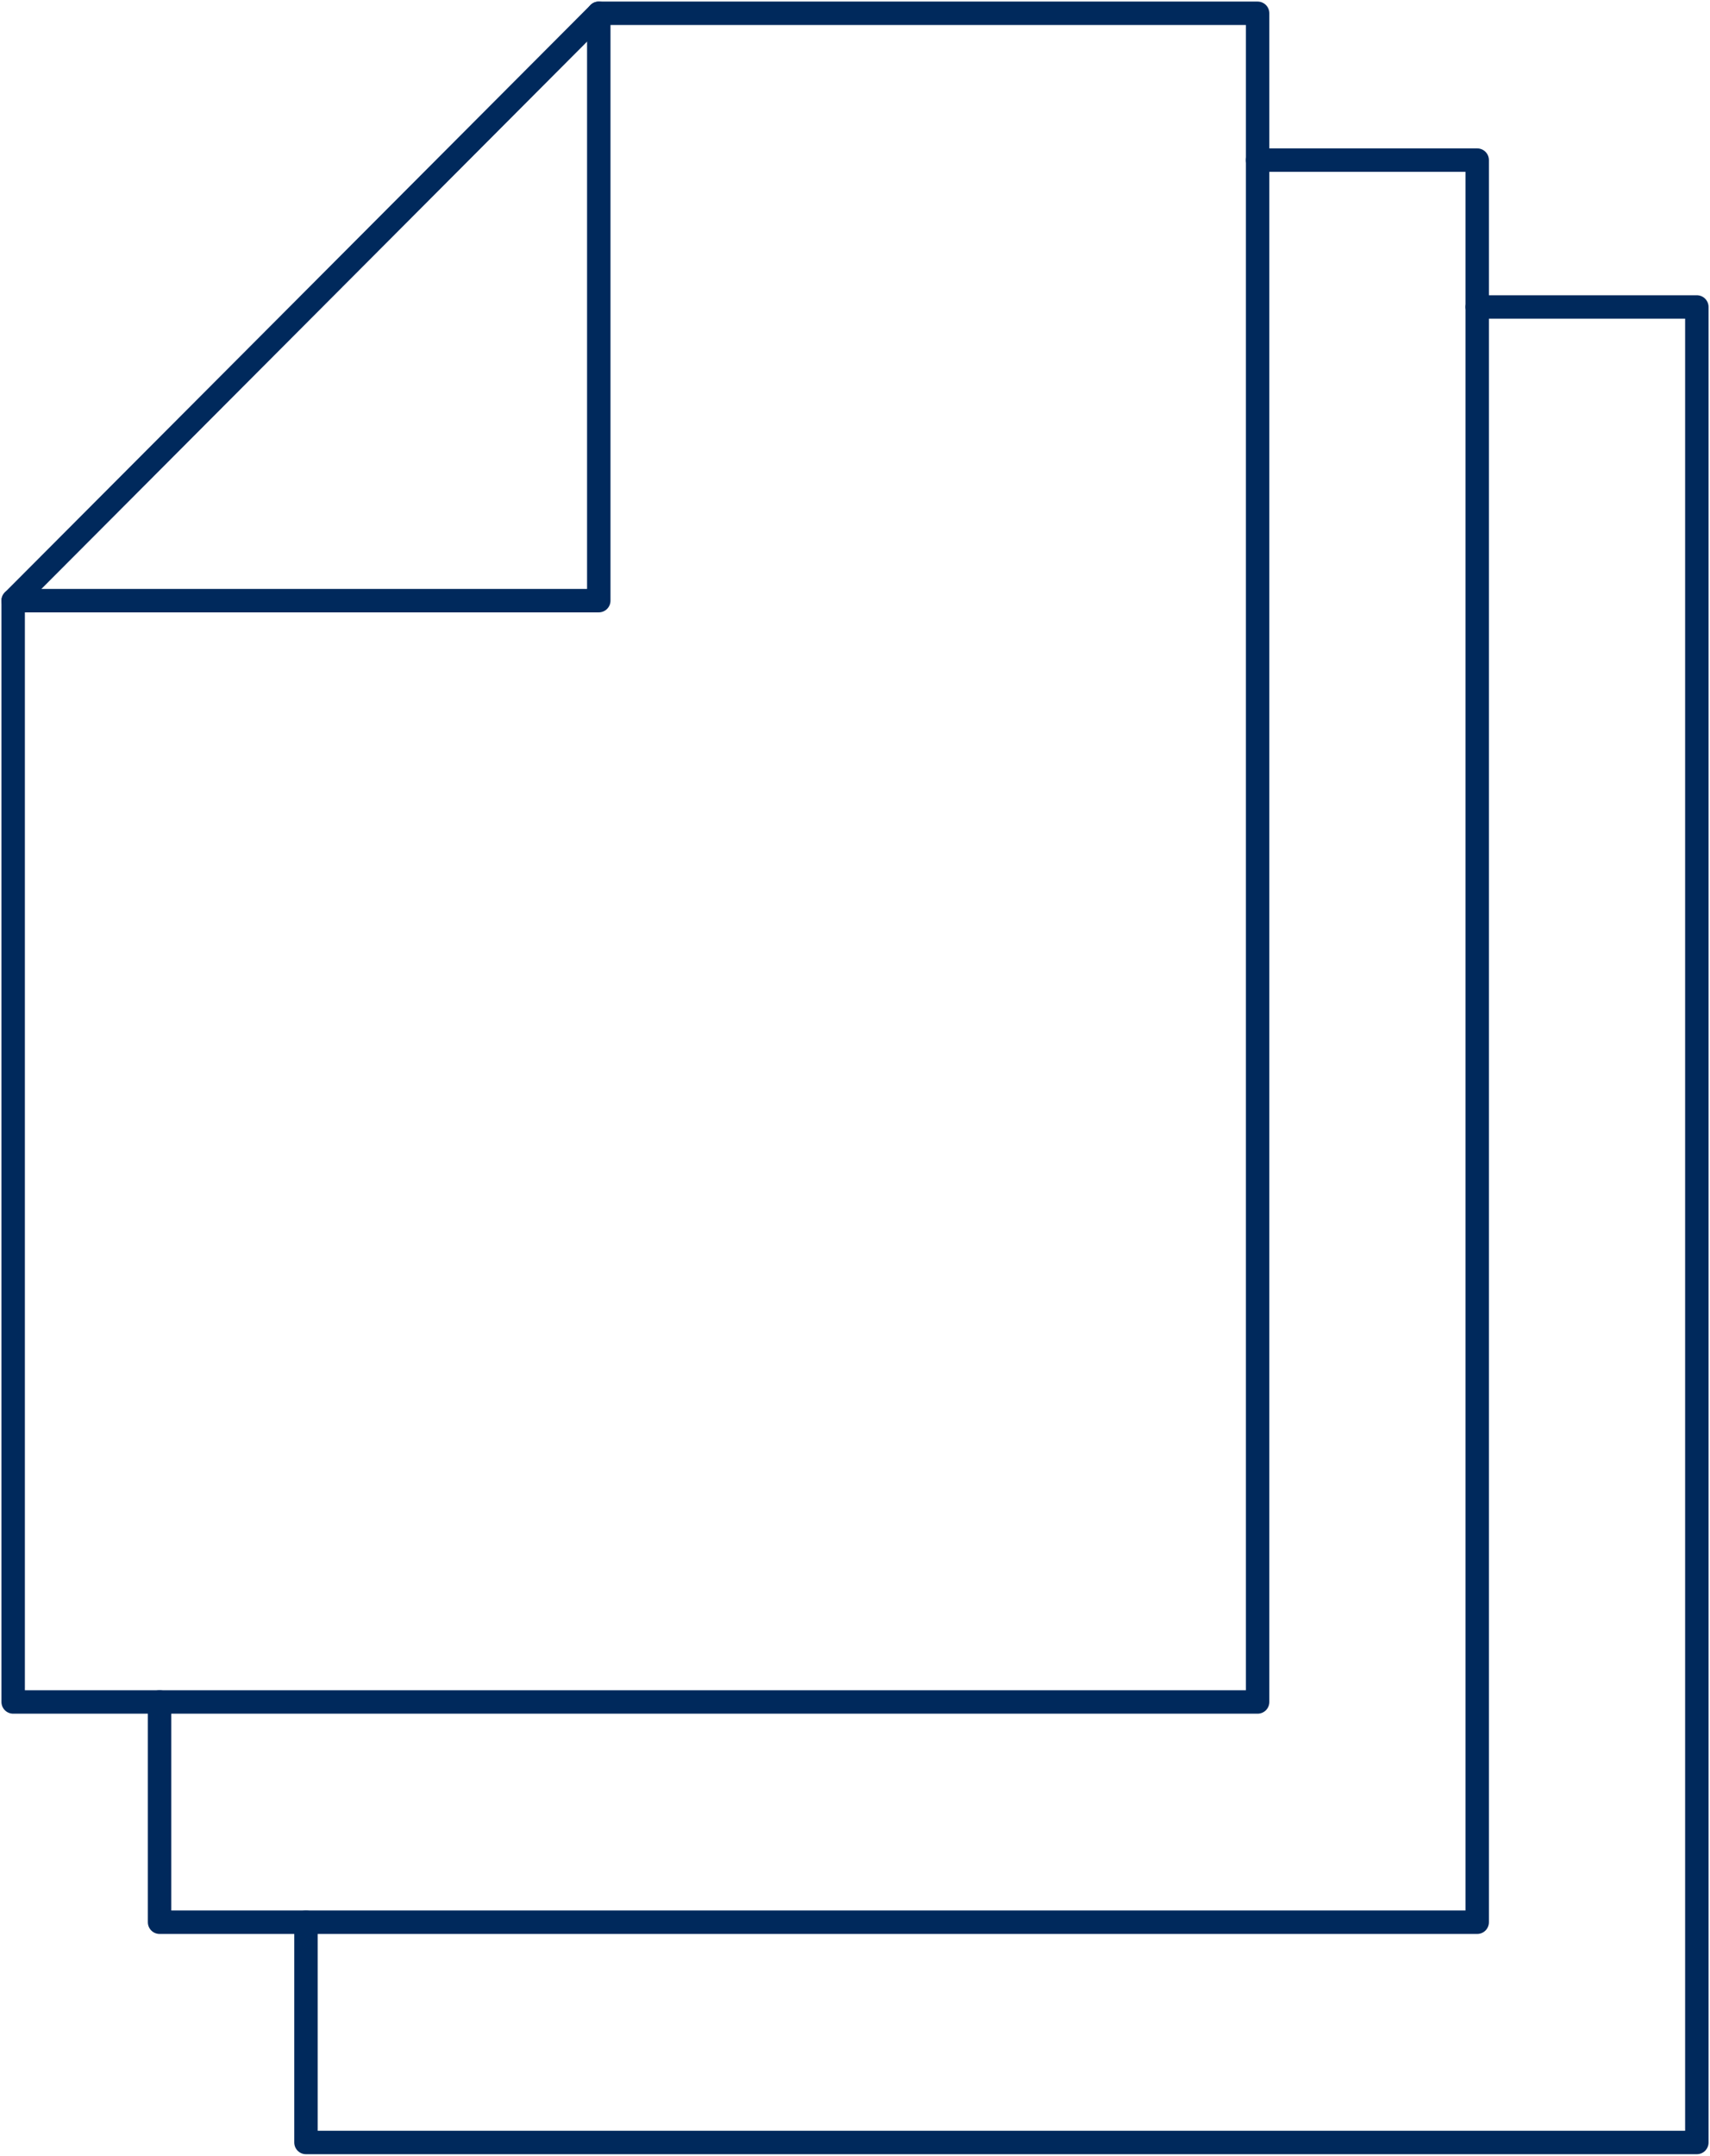
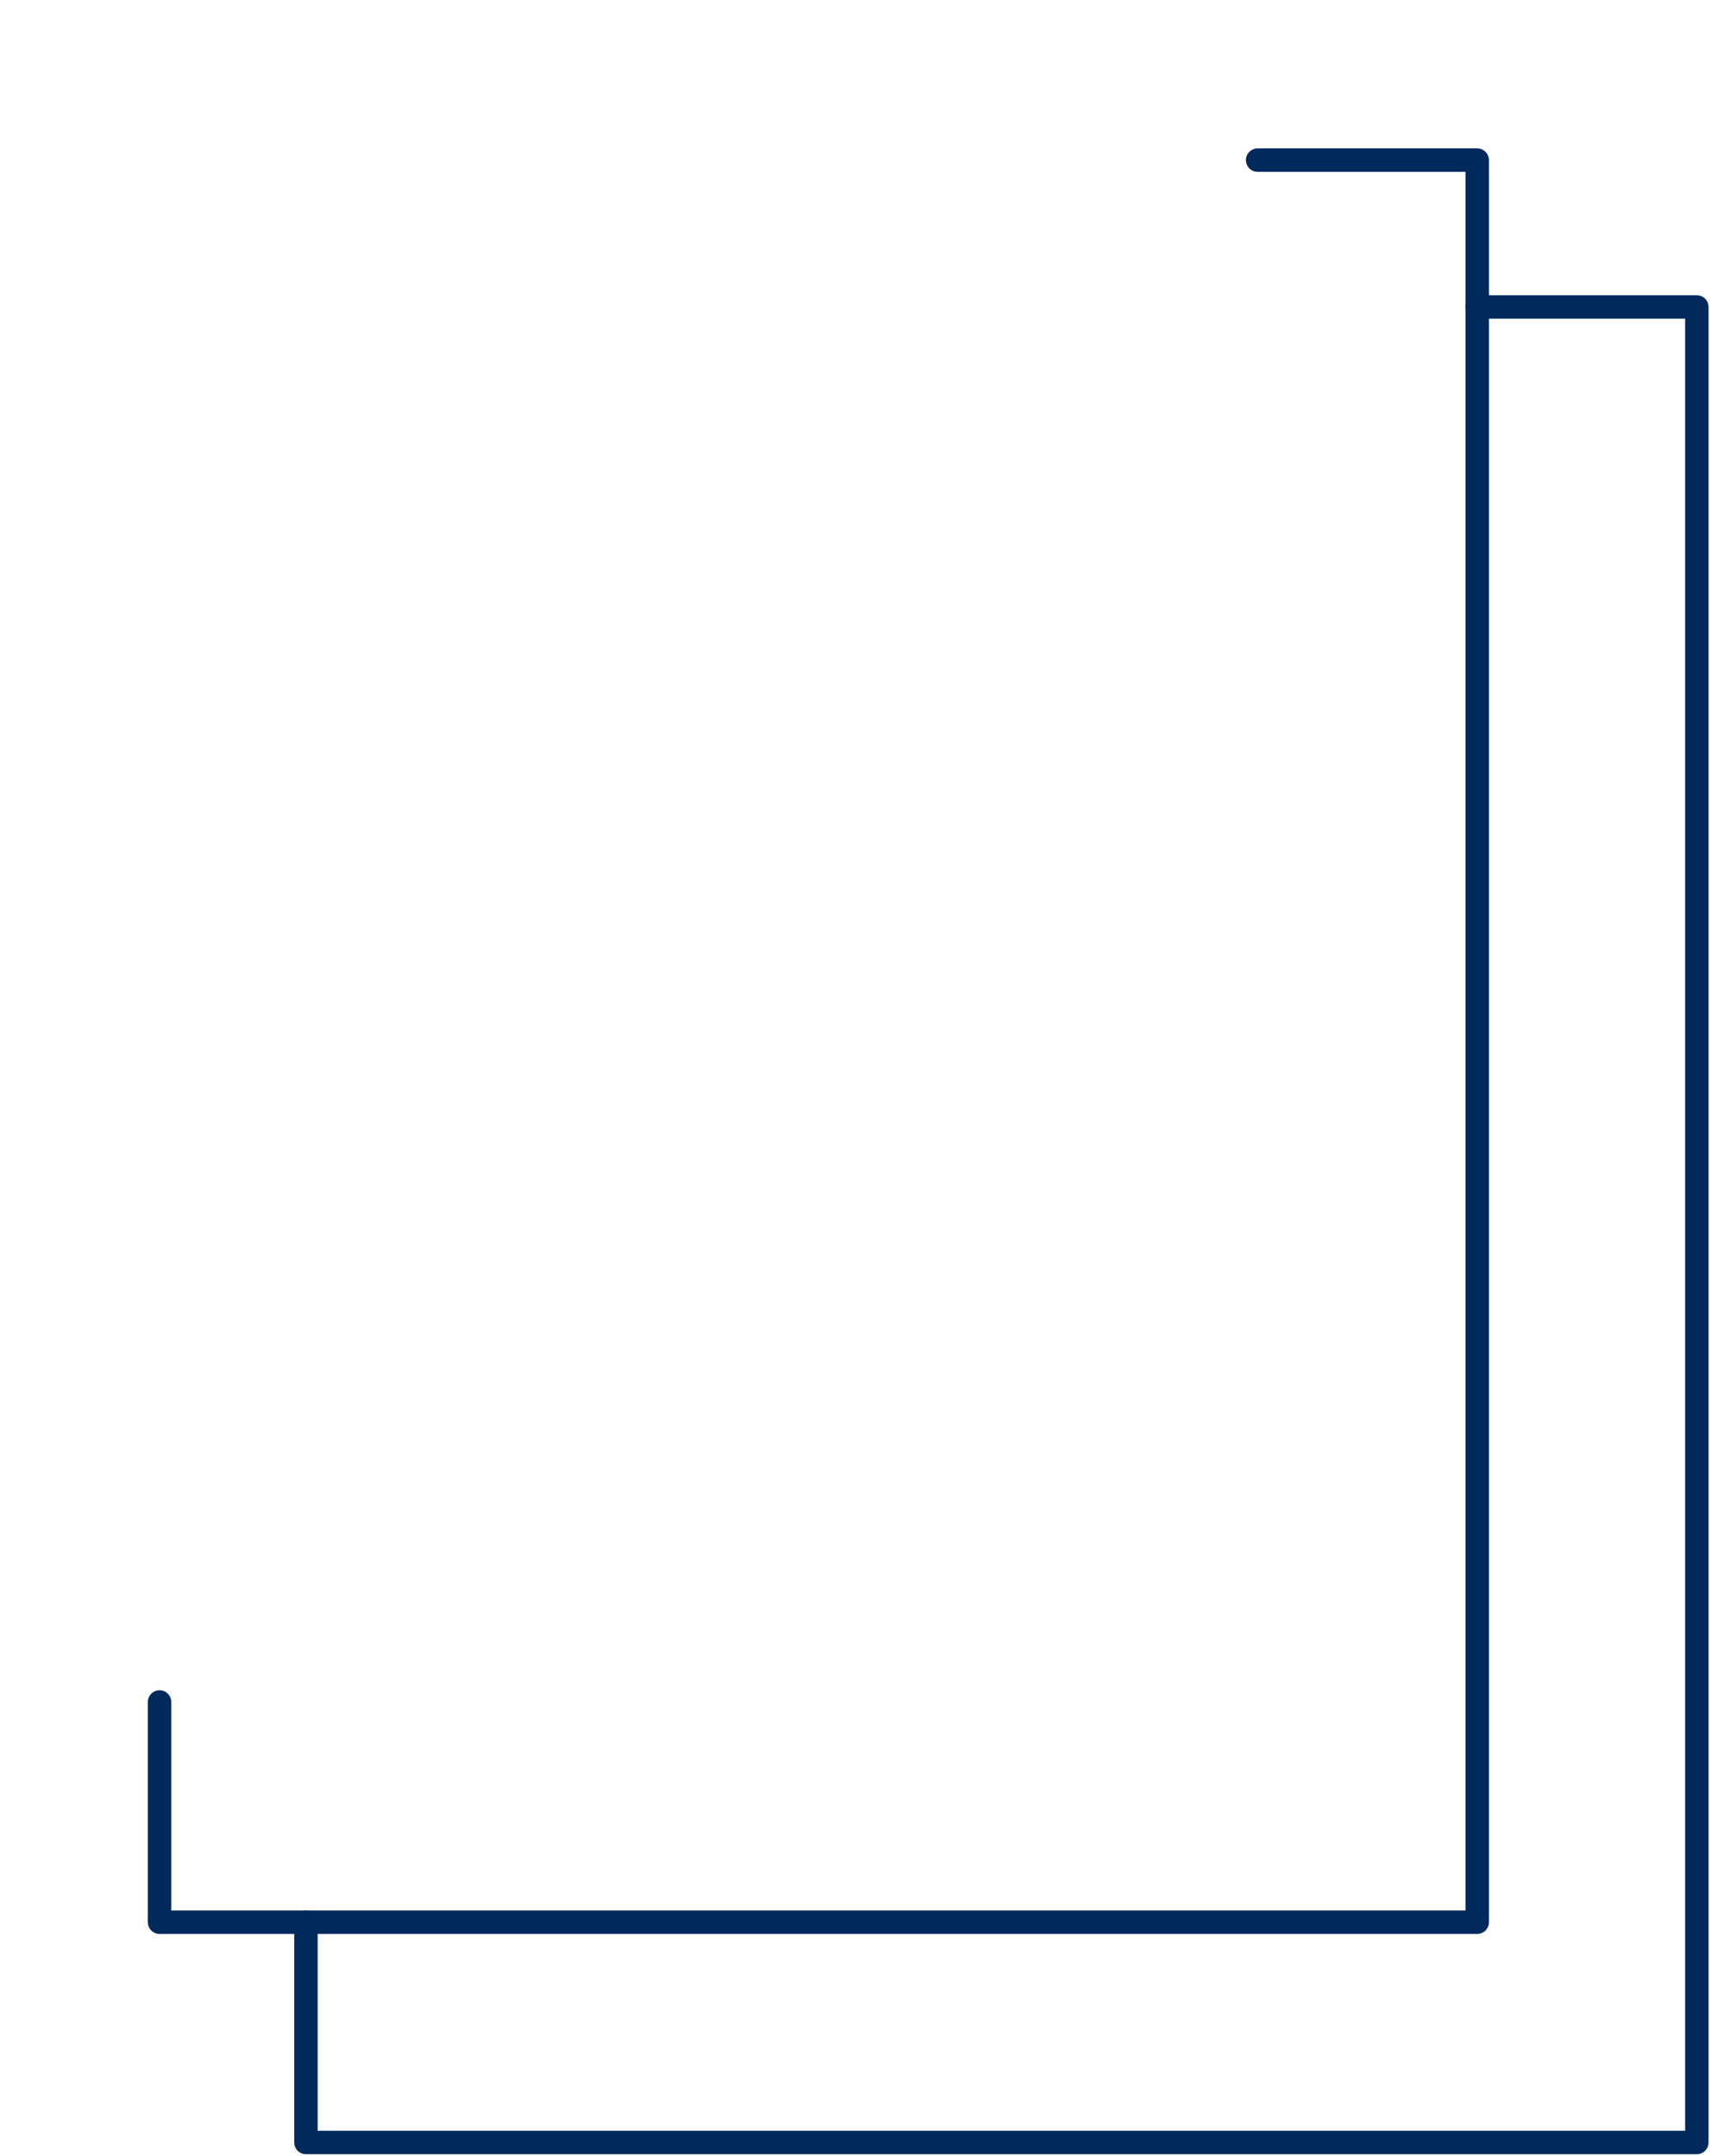
<svg xmlns="http://www.w3.org/2000/svg" width="73px" height="92px" viewBox="0 0 73 92" version="1.1">
  <title>Page 1</title>
  <desc>Created with Sketch.</desc>
  <defs />
  <g id="Frontpage" stroke="none" stroke-width="1" fill="none" fill-rule="evenodd" stroke-linecap="round" stroke-linejoin="round">
    <g id="frontpage-4" transform="translate(-1155, -977)" stroke="#00295C">
      <g id="Group-19" transform="translate(1070, 900)">
        <g id="Group-18" transform="translate(85, 77)">
          <g id="Page-1">
            <g id="Group-5">
-               <polygon id="Stroke-1" points="53.688 72.633 0.562 72.633 0.562 25.633 25.562 0.567 53.688 0.567" />
-               <polyline id="Stroke-3" points="0.562 25.633 25.562 25.633 25.562 0.567" />
-             </g>
+               </g>
            <polyline id="Stroke-6" points="6.812 72.633 6.812 82.033 63.062 82.033 63.062 6.833 53.688 6.833" />
            <polyline id="Stroke-7" points="13.062 82.033 13.062 91.433 72.438 91.433 72.438 13.1 63.062 13.1" />
          </g>
        </g>
      </g>
    </g>
  </g>
</svg>